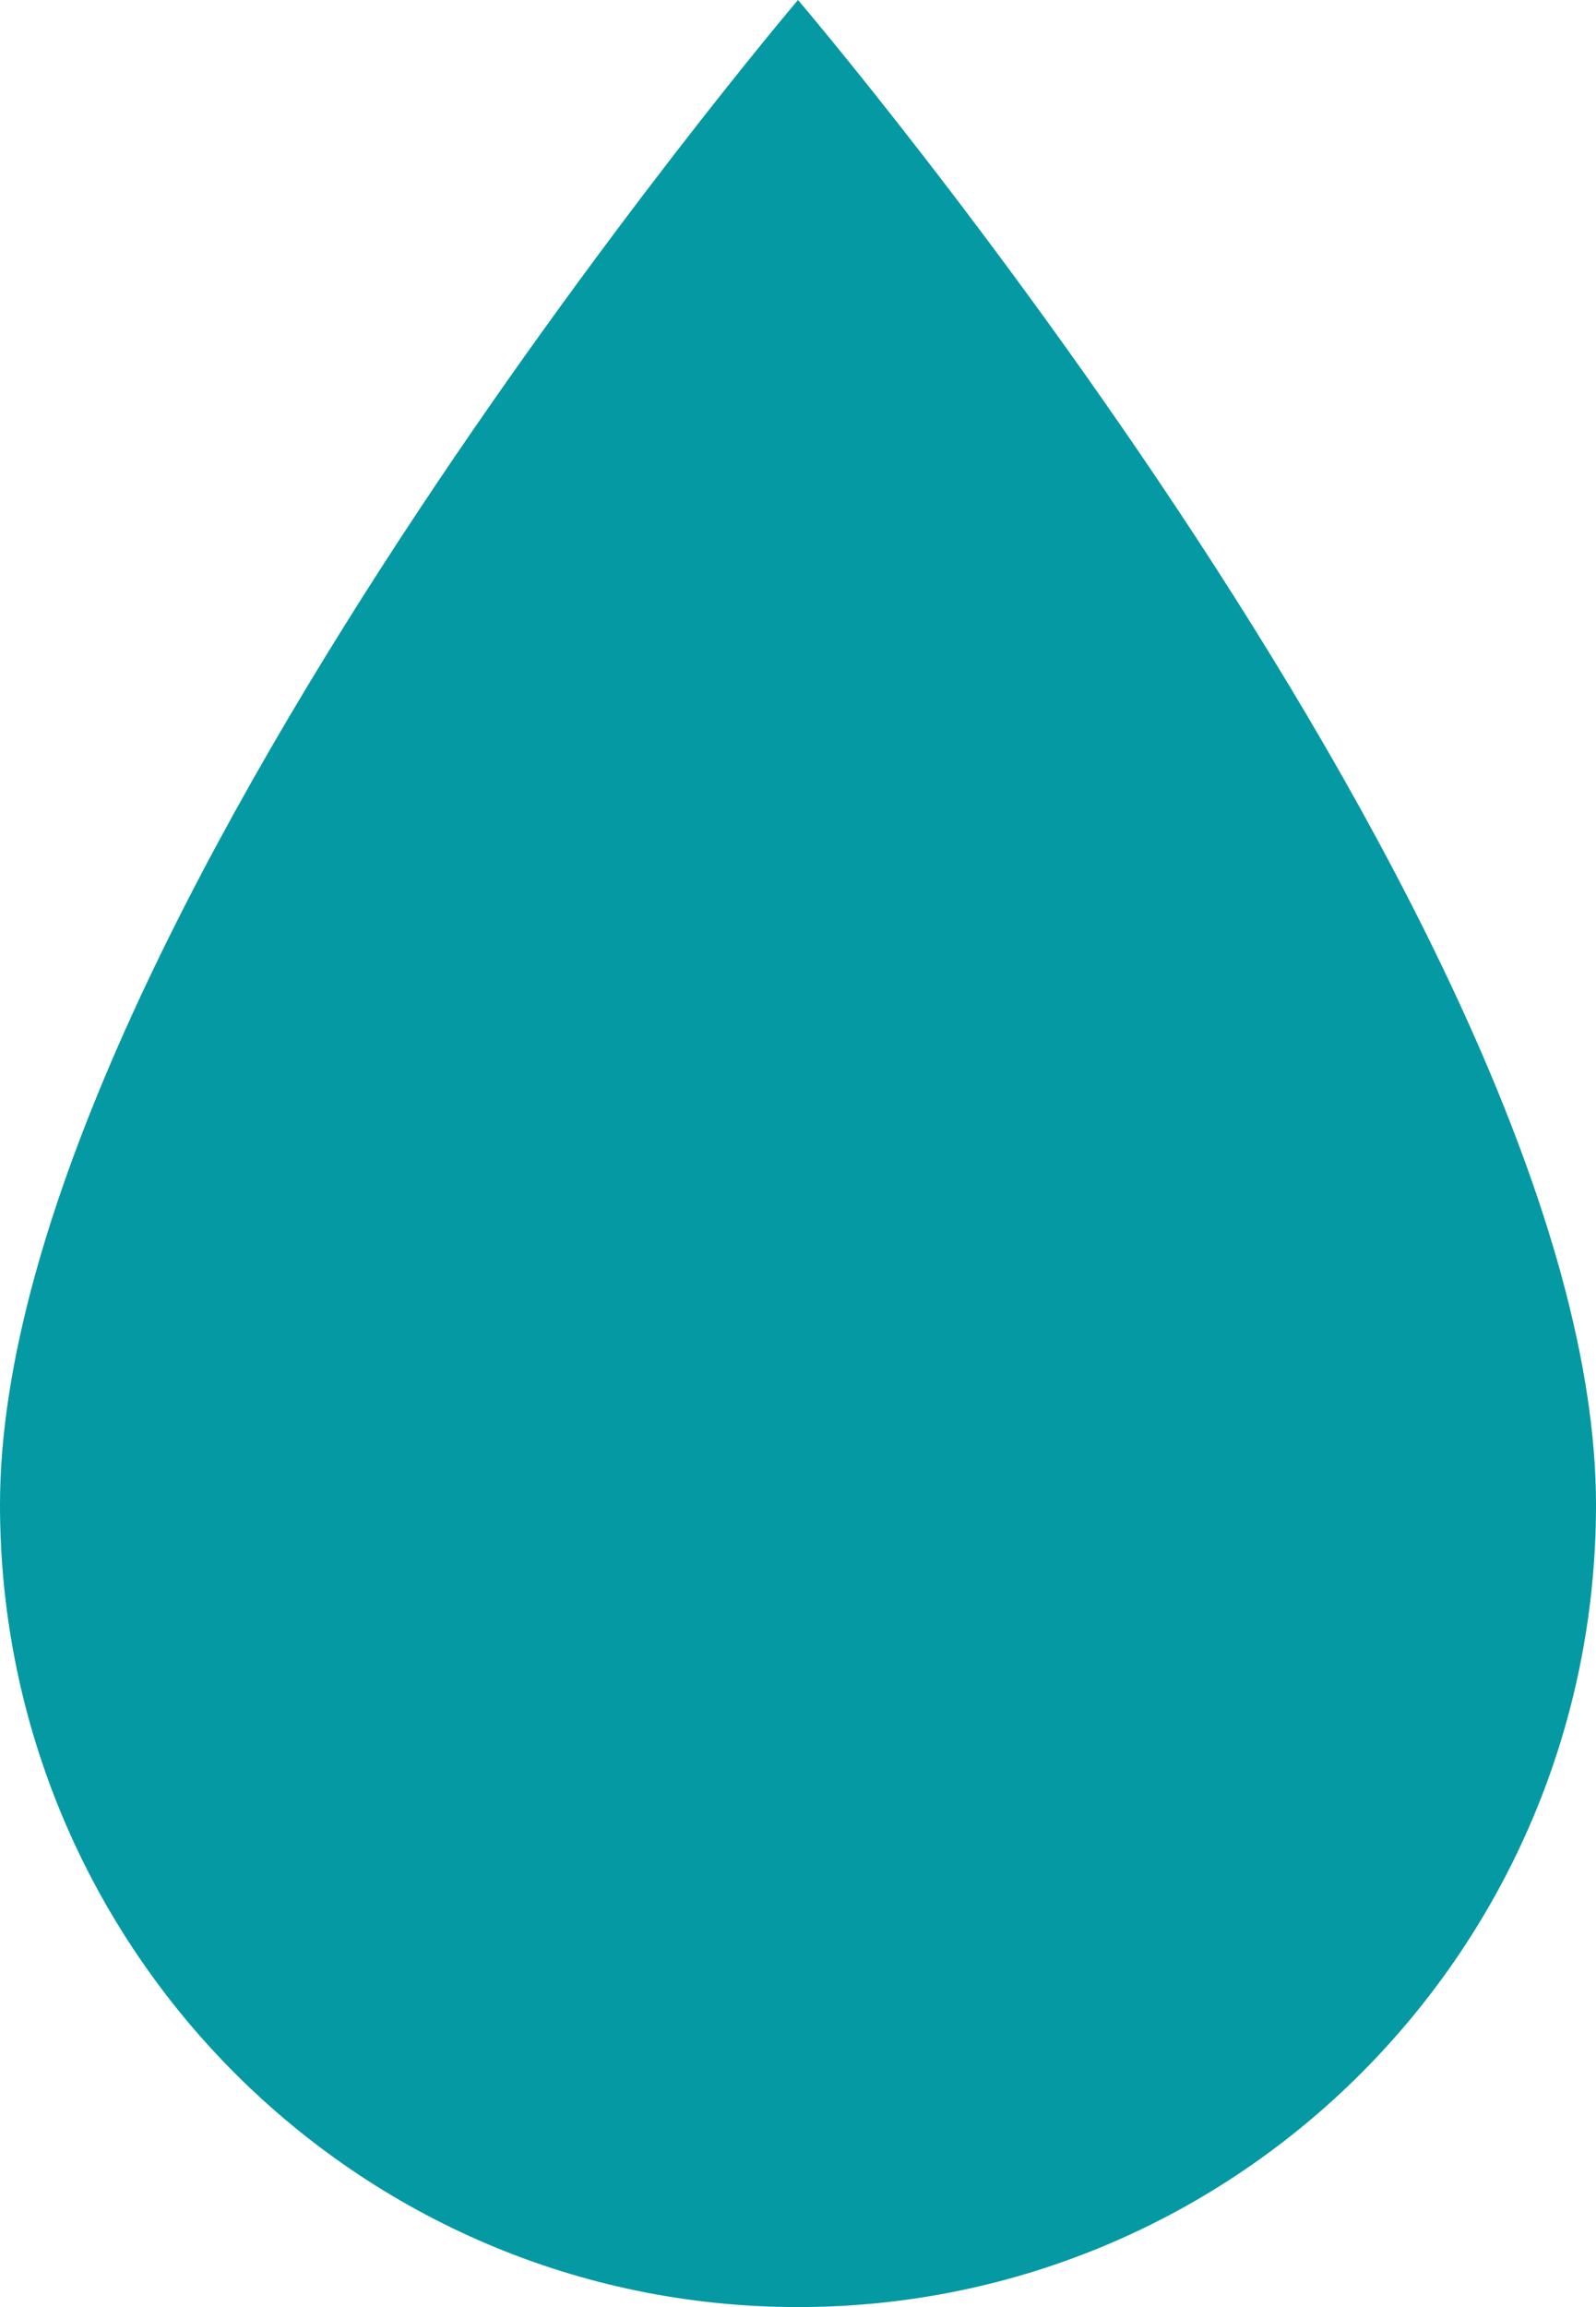
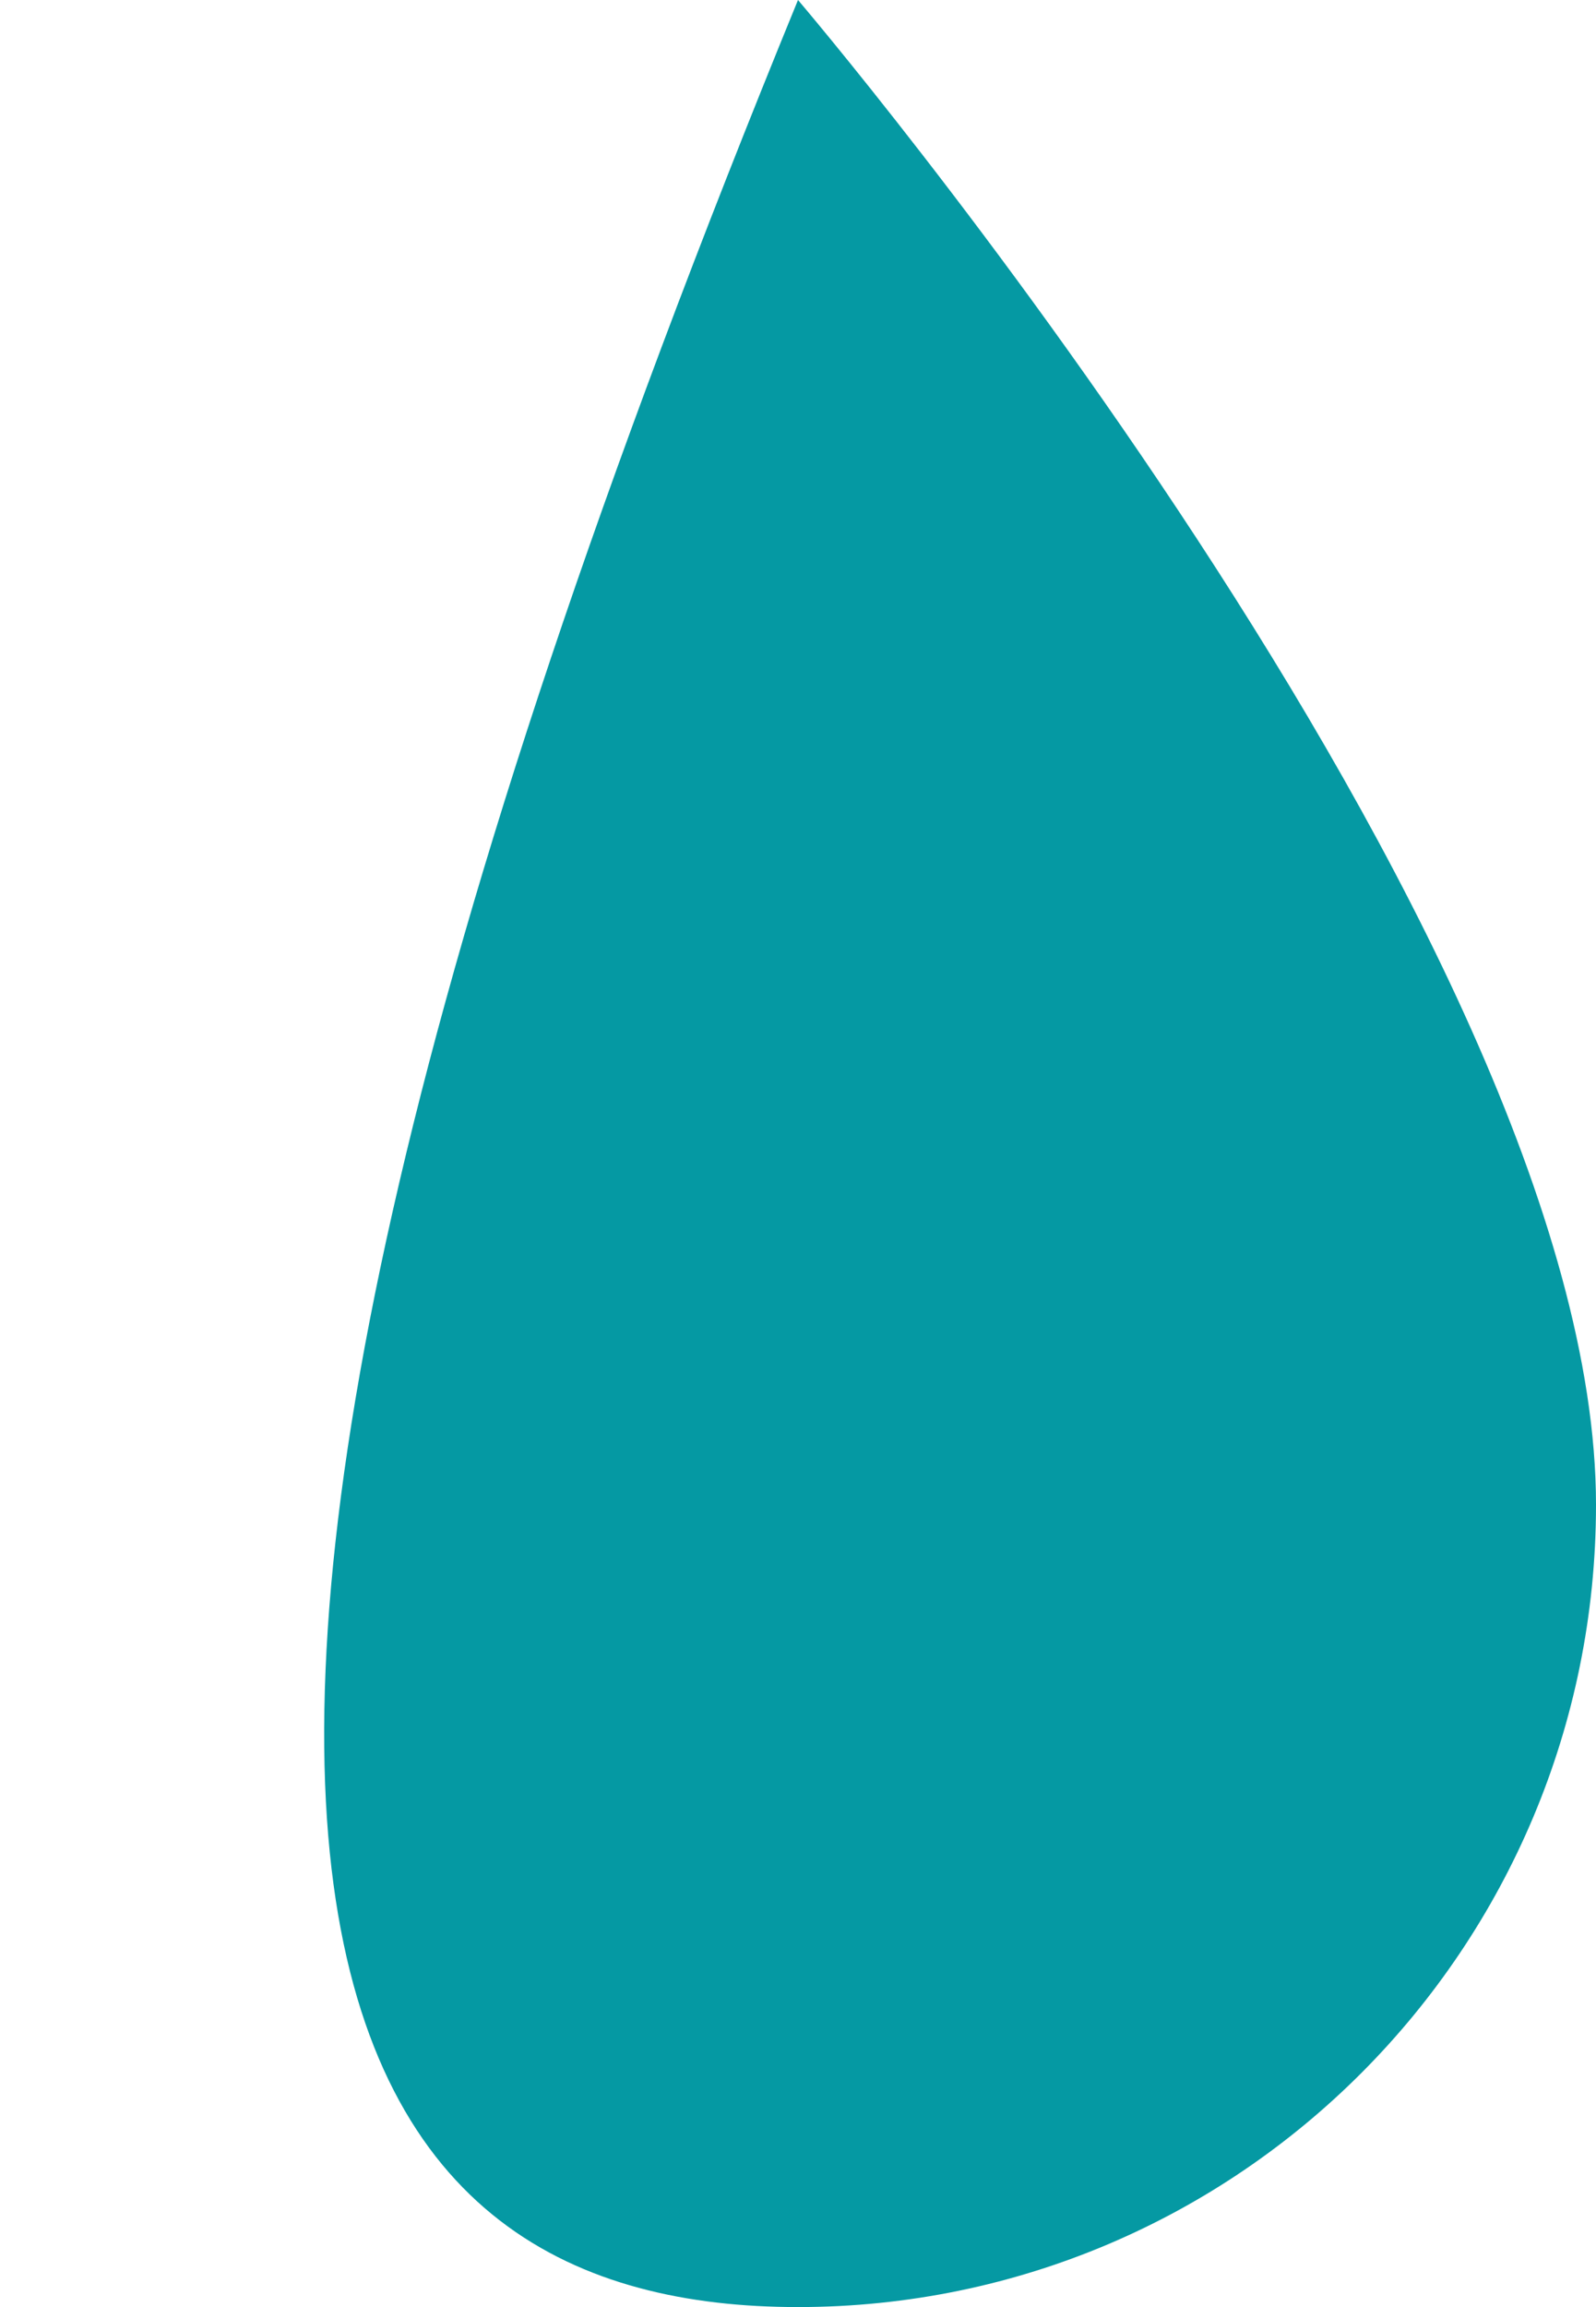
<svg xmlns="http://www.w3.org/2000/svg" width="18px" height="26px" viewBox="0 0 18 26" version="1.1">
  <title>B136C286-4C88-496D-8F11-F99879314D20</title>
  <desc>Created with sketchtool.</desc>
  <g id="Page-1" stroke="none" stroke-width="1" fill="none" fill-rule="evenodd">
    <g id="24_BloodTypes_00" transform="translate(-1150, -2041)" fill="#0599A3">
-       <path d="M1159,2041 C1159,2041 1150,2051.586 1150,2057.958 C1150,2062.952 1154.029,2067 1159,2067 C1163.971,2067 1168,2062.952 1168,2057.958 C1168,2051.543 1159,2041 1159,2041" id="Fill-1-Copy-5" />
+       <path d="M1159,2041 C1150,2062.952 1154.029,2067 1159,2067 C1163.971,2067 1168,2062.952 1168,2057.958 C1168,2051.543 1159,2041 1159,2041" id="Fill-1-Copy-5" />
    </g>
  </g>
</svg>